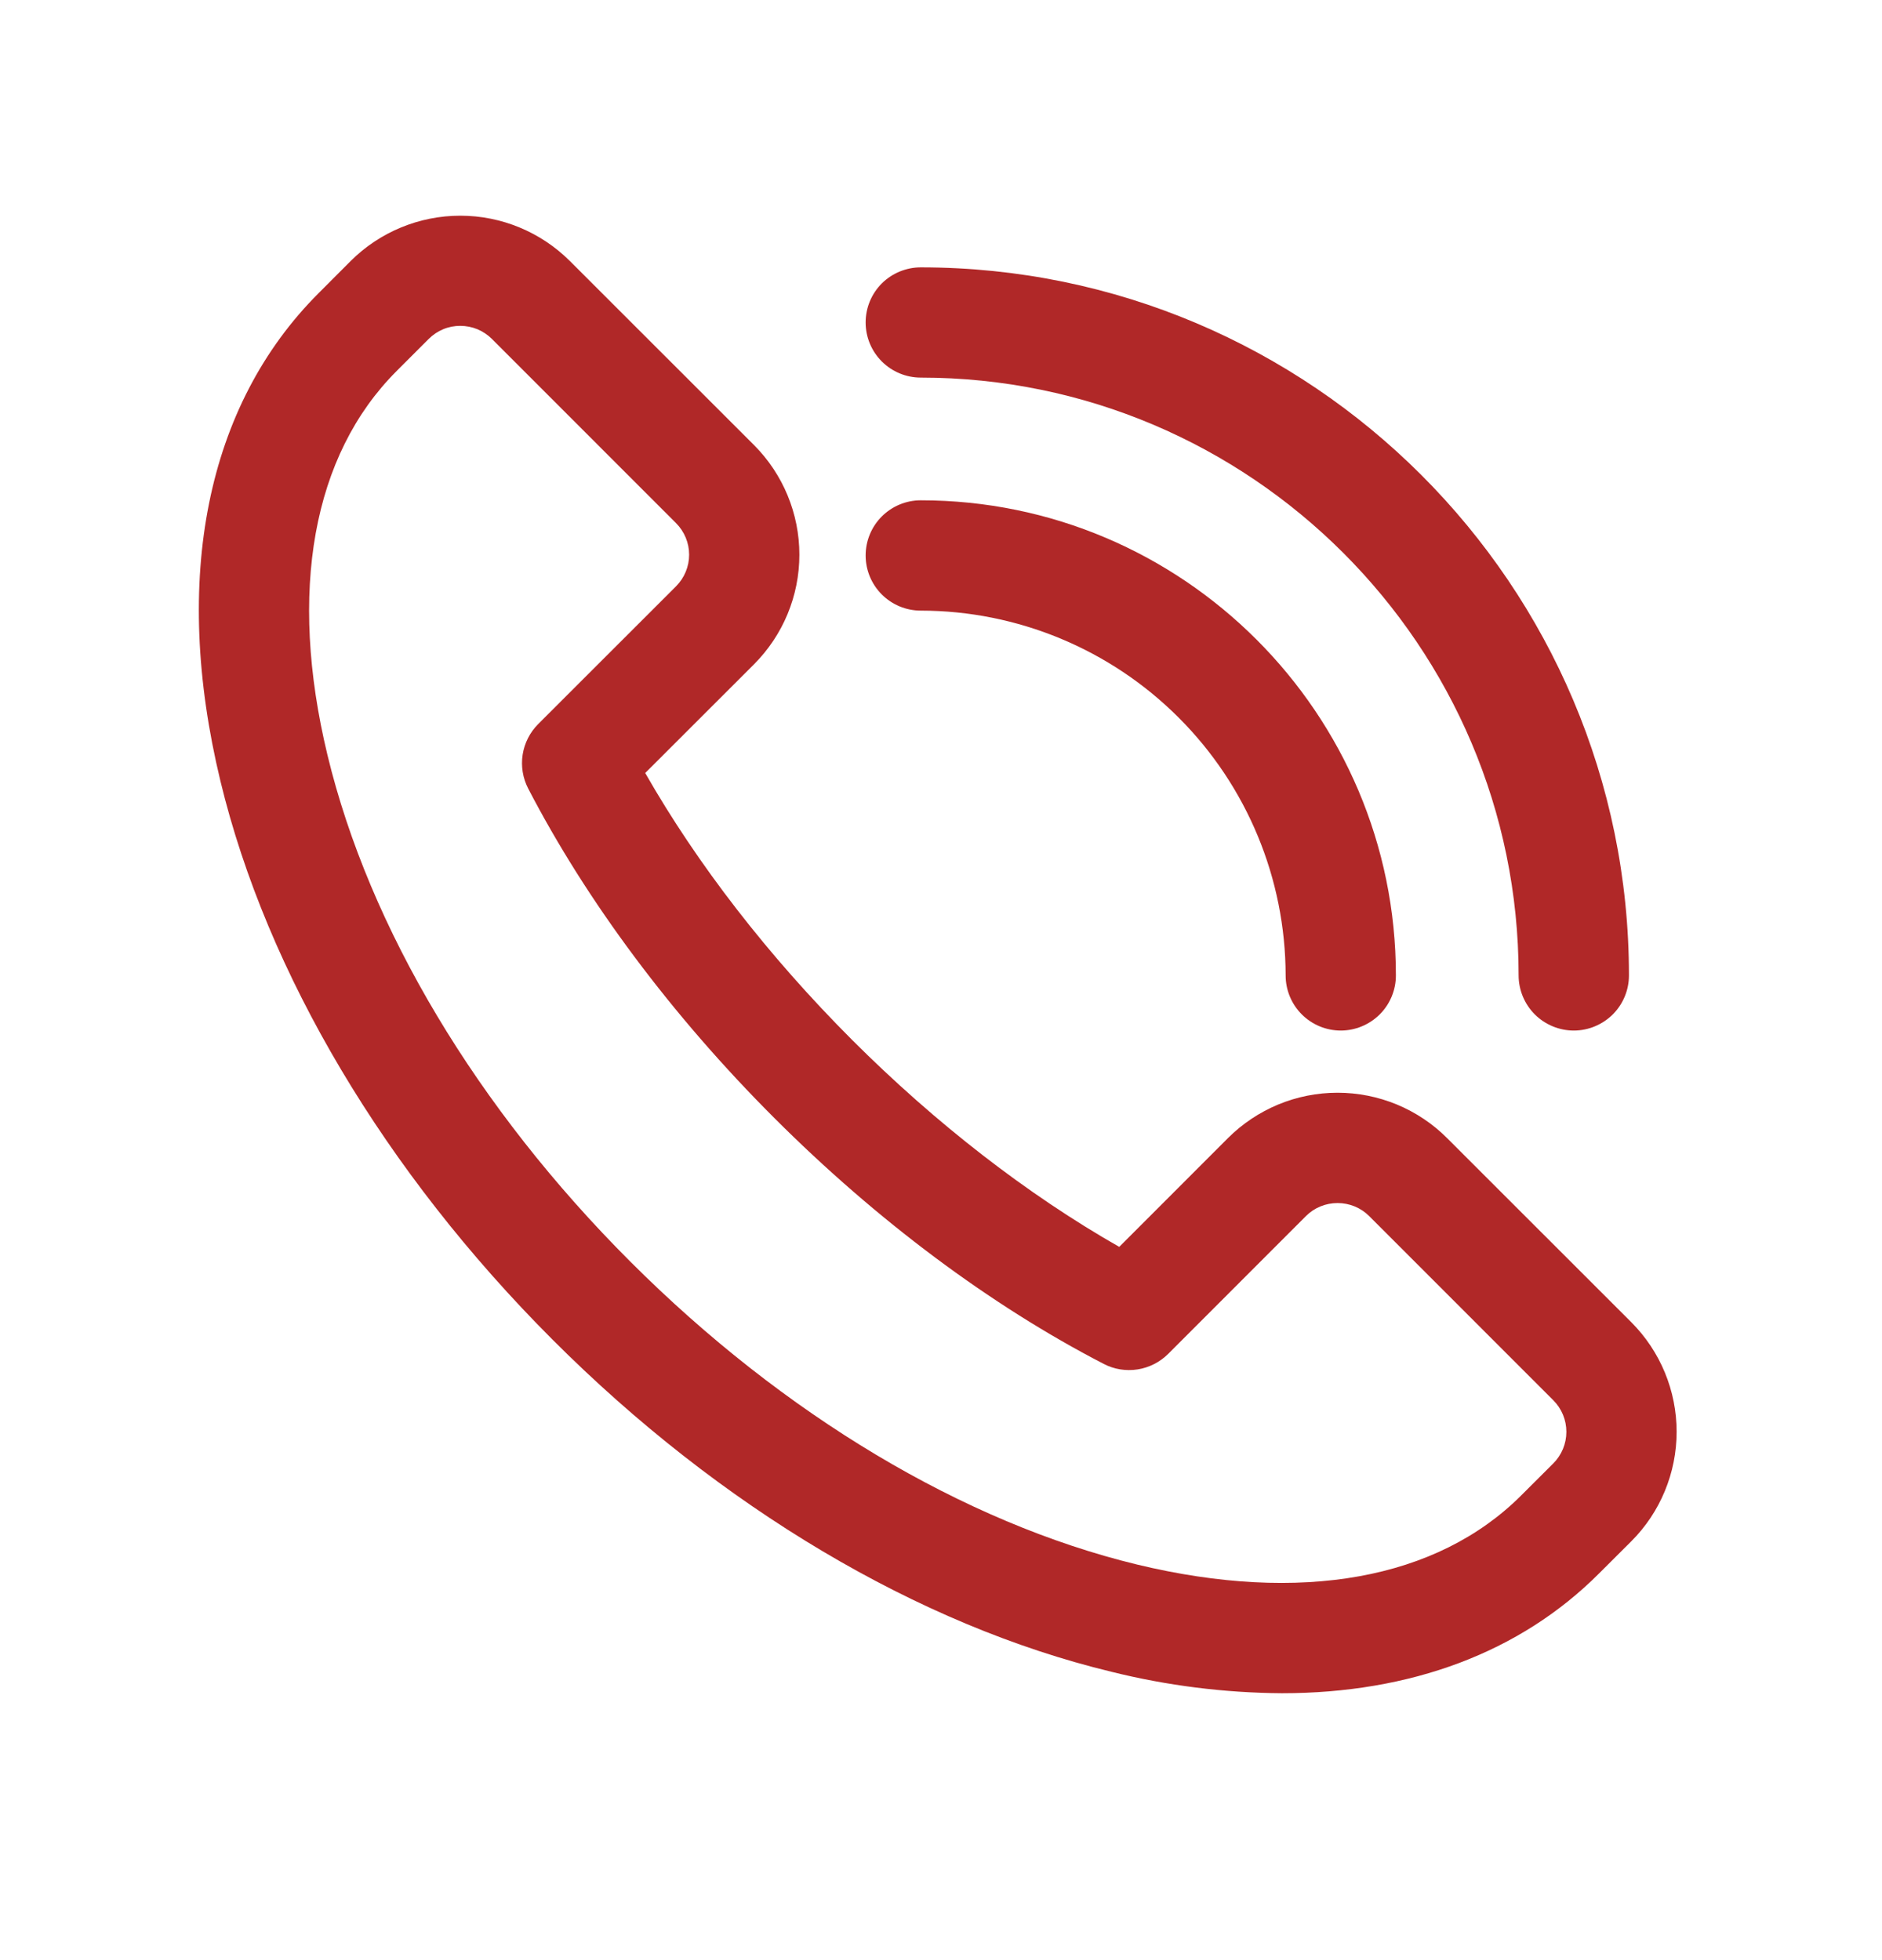
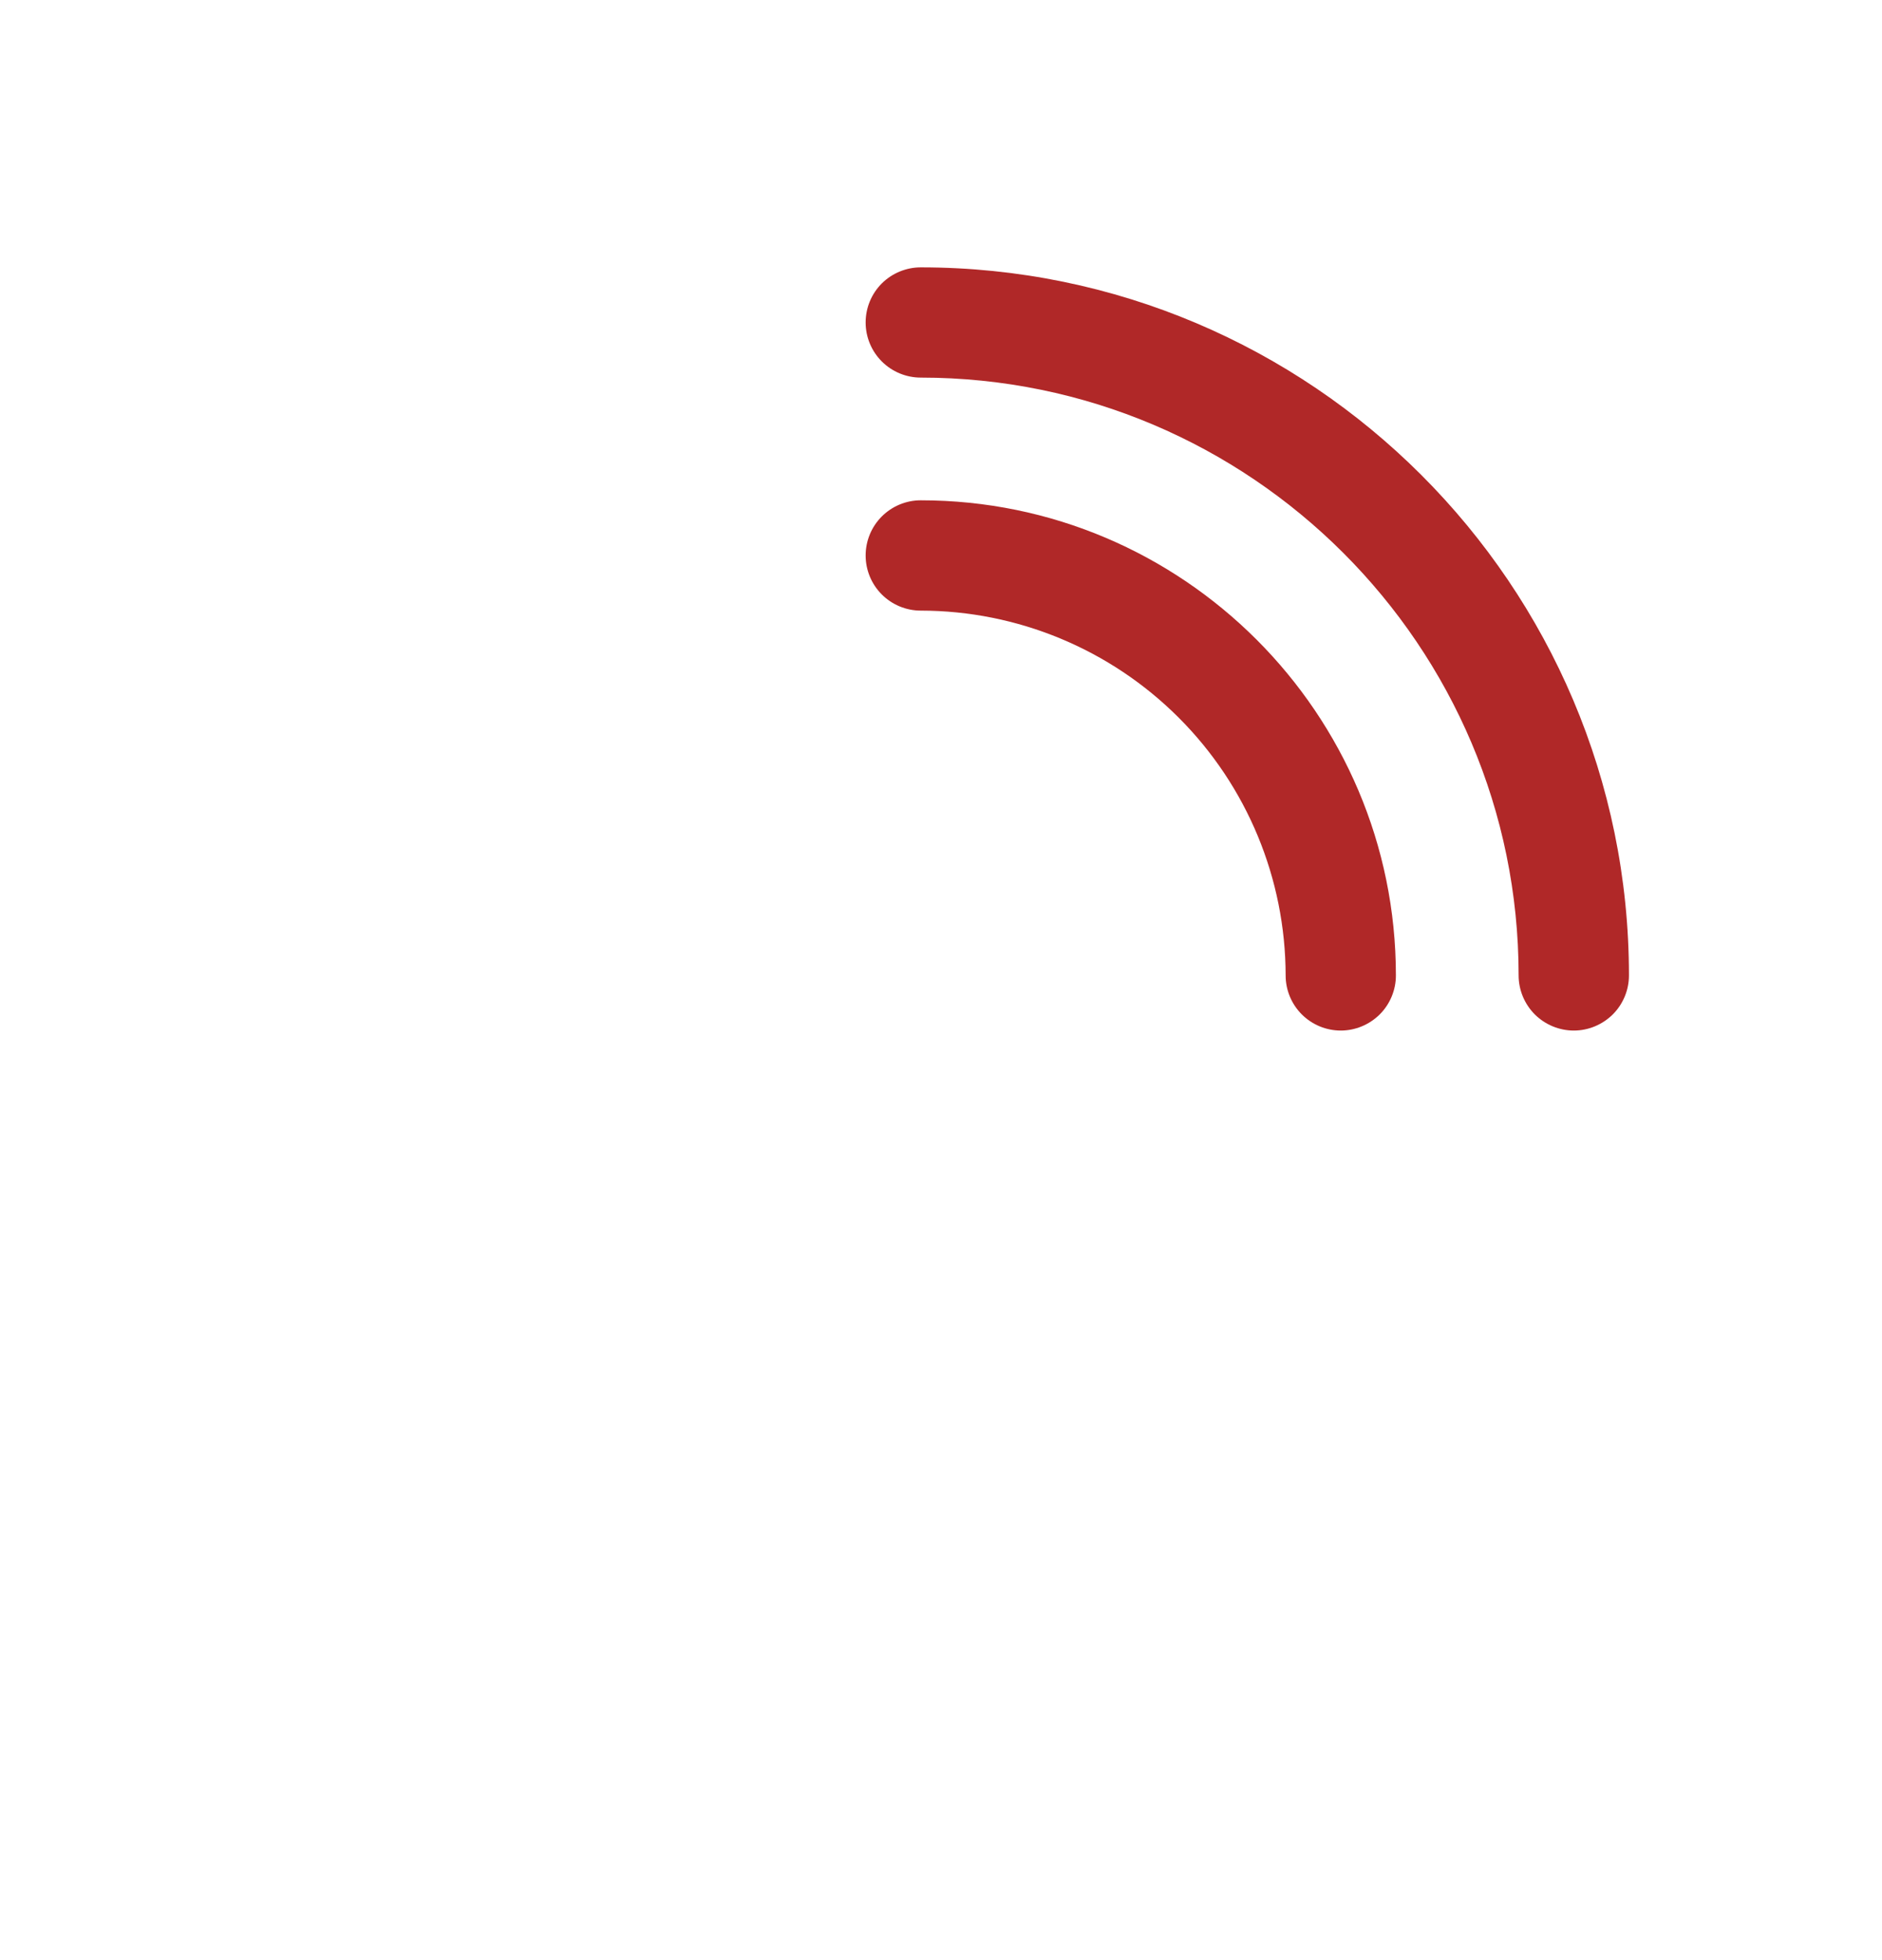
<svg xmlns="http://www.w3.org/2000/svg" width="24" height="25" viewBox="0 0 24 25" fill="none">
-   <path d="M16.347 21.596C15.613 21.591 14.883 21.499 14.172 21.322C11.714 20.729 9.183 19.225 7.047 17.087C4.91 14.948 3.404 12.417 2.811 9.962C2.187 7.379 2.632 5.169 4.064 3.738L4.472 3.329C4.843 2.959 5.346 2.751 5.87 2.751C6.394 2.751 6.896 2.959 7.267 3.329L9.616 5.677C9.986 6.048 10.194 6.551 10.194 7.075C10.194 7.599 9.986 8.101 9.616 8.472L8.228 9.859C8.894 11.026 9.798 12.194 10.867 13.264C11.937 14.333 13.106 15.238 14.273 15.903L15.659 14.516C15.843 14.332 16.061 14.187 16.301 14.087C16.54 13.988 16.797 13.937 17.057 13.937C17.316 13.937 17.573 13.988 17.813 14.087C18.053 14.187 18.271 14.332 18.454 14.516L20.803 16.864C21.173 17.235 21.381 17.737 21.381 18.261C21.381 18.785 21.173 19.288 20.803 19.658L20.393 20.067C19.384 21.078 17.987 21.596 16.347 21.596ZM5.87 4.156C5.795 4.156 5.721 4.17 5.652 4.199C5.582 4.228 5.52 4.27 5.467 4.323L5.058 4.732C3.986 5.804 3.673 7.544 4.176 9.63C4.709 11.839 6.081 14.134 8.039 16.092C9.997 18.049 12.292 19.42 14.502 19.955C16.588 20.458 18.327 20.145 19.399 19.073L19.808 18.665C19.915 18.558 19.975 18.413 19.975 18.262C19.975 18.11 19.915 17.966 19.808 17.859L17.46 15.51C17.353 15.403 17.208 15.344 17.057 15.344C16.906 15.344 16.761 15.403 16.654 15.51L14.896 17.269C14.79 17.374 14.654 17.443 14.507 17.466C14.359 17.489 14.208 17.465 14.076 17.396C12.634 16.651 11.181 15.566 9.873 14.258C8.565 12.95 7.483 11.498 6.735 10.056C6.667 9.924 6.642 9.773 6.665 9.625C6.688 9.478 6.757 9.342 6.862 9.236L8.621 7.478C8.728 7.371 8.788 7.226 8.788 7.075C8.788 6.924 8.728 6.779 8.621 6.672L6.273 4.323C6.22 4.27 6.157 4.228 6.088 4.199C6.019 4.171 5.945 4.156 5.87 4.156Z" fill="#B02828" />
  <path d="M17.098 13.144C16.911 13.144 16.732 13.069 16.601 12.938C16.469 12.806 16.395 12.627 16.395 12.441C16.393 11.207 15.903 10.024 15.03 9.152C14.158 8.28 12.976 7.789 11.742 7.788C11.556 7.788 11.377 7.714 11.245 7.582C11.113 7.45 11.039 7.271 11.039 7.085C11.039 6.898 11.113 6.719 11.245 6.587C11.377 6.455 11.556 6.381 11.742 6.381C15.083 6.381 17.801 9.1 17.801 12.441C17.801 12.627 17.727 12.806 17.595 12.938C17.463 13.069 17.284 13.144 17.098 13.144Z" fill="#B02828" />
-   <path d="M20.07 13.144C19.883 13.144 19.704 13.069 19.572 12.938C19.441 12.806 19.366 12.627 19.366 12.441C19.366 8.236 15.944 4.816 11.742 4.816C11.556 4.816 11.377 4.742 11.245 4.61C11.113 4.478 11.039 4.299 11.039 4.113C11.039 3.926 11.113 3.747 11.245 3.615C11.377 3.484 11.556 3.41 11.742 3.41C16.722 3.41 20.773 7.461 20.773 12.441C20.773 12.627 20.699 12.806 20.567 12.938C20.435 13.069 20.256 13.144 20.07 13.144Z" fill="#B02828" />
+   <path d="M20.07 13.144C19.883 13.144 19.704 13.069 19.572 12.938C19.441 12.806 19.366 12.627 19.366 12.441C19.366 8.236 15.944 4.816 11.742 4.816C11.556 4.816 11.377 4.742 11.245 4.61C11.113 4.478 11.039 4.299 11.039 4.113C11.039 3.926 11.113 3.747 11.245 3.615C11.377 3.484 11.556 3.41 11.742 3.41C16.722 3.41 20.773 7.461 20.773 12.441C20.773 12.627 20.699 12.806 20.567 12.938C20.435 13.069 20.256 13.144 20.07 13.144" fill="#B02828" />
</svg>